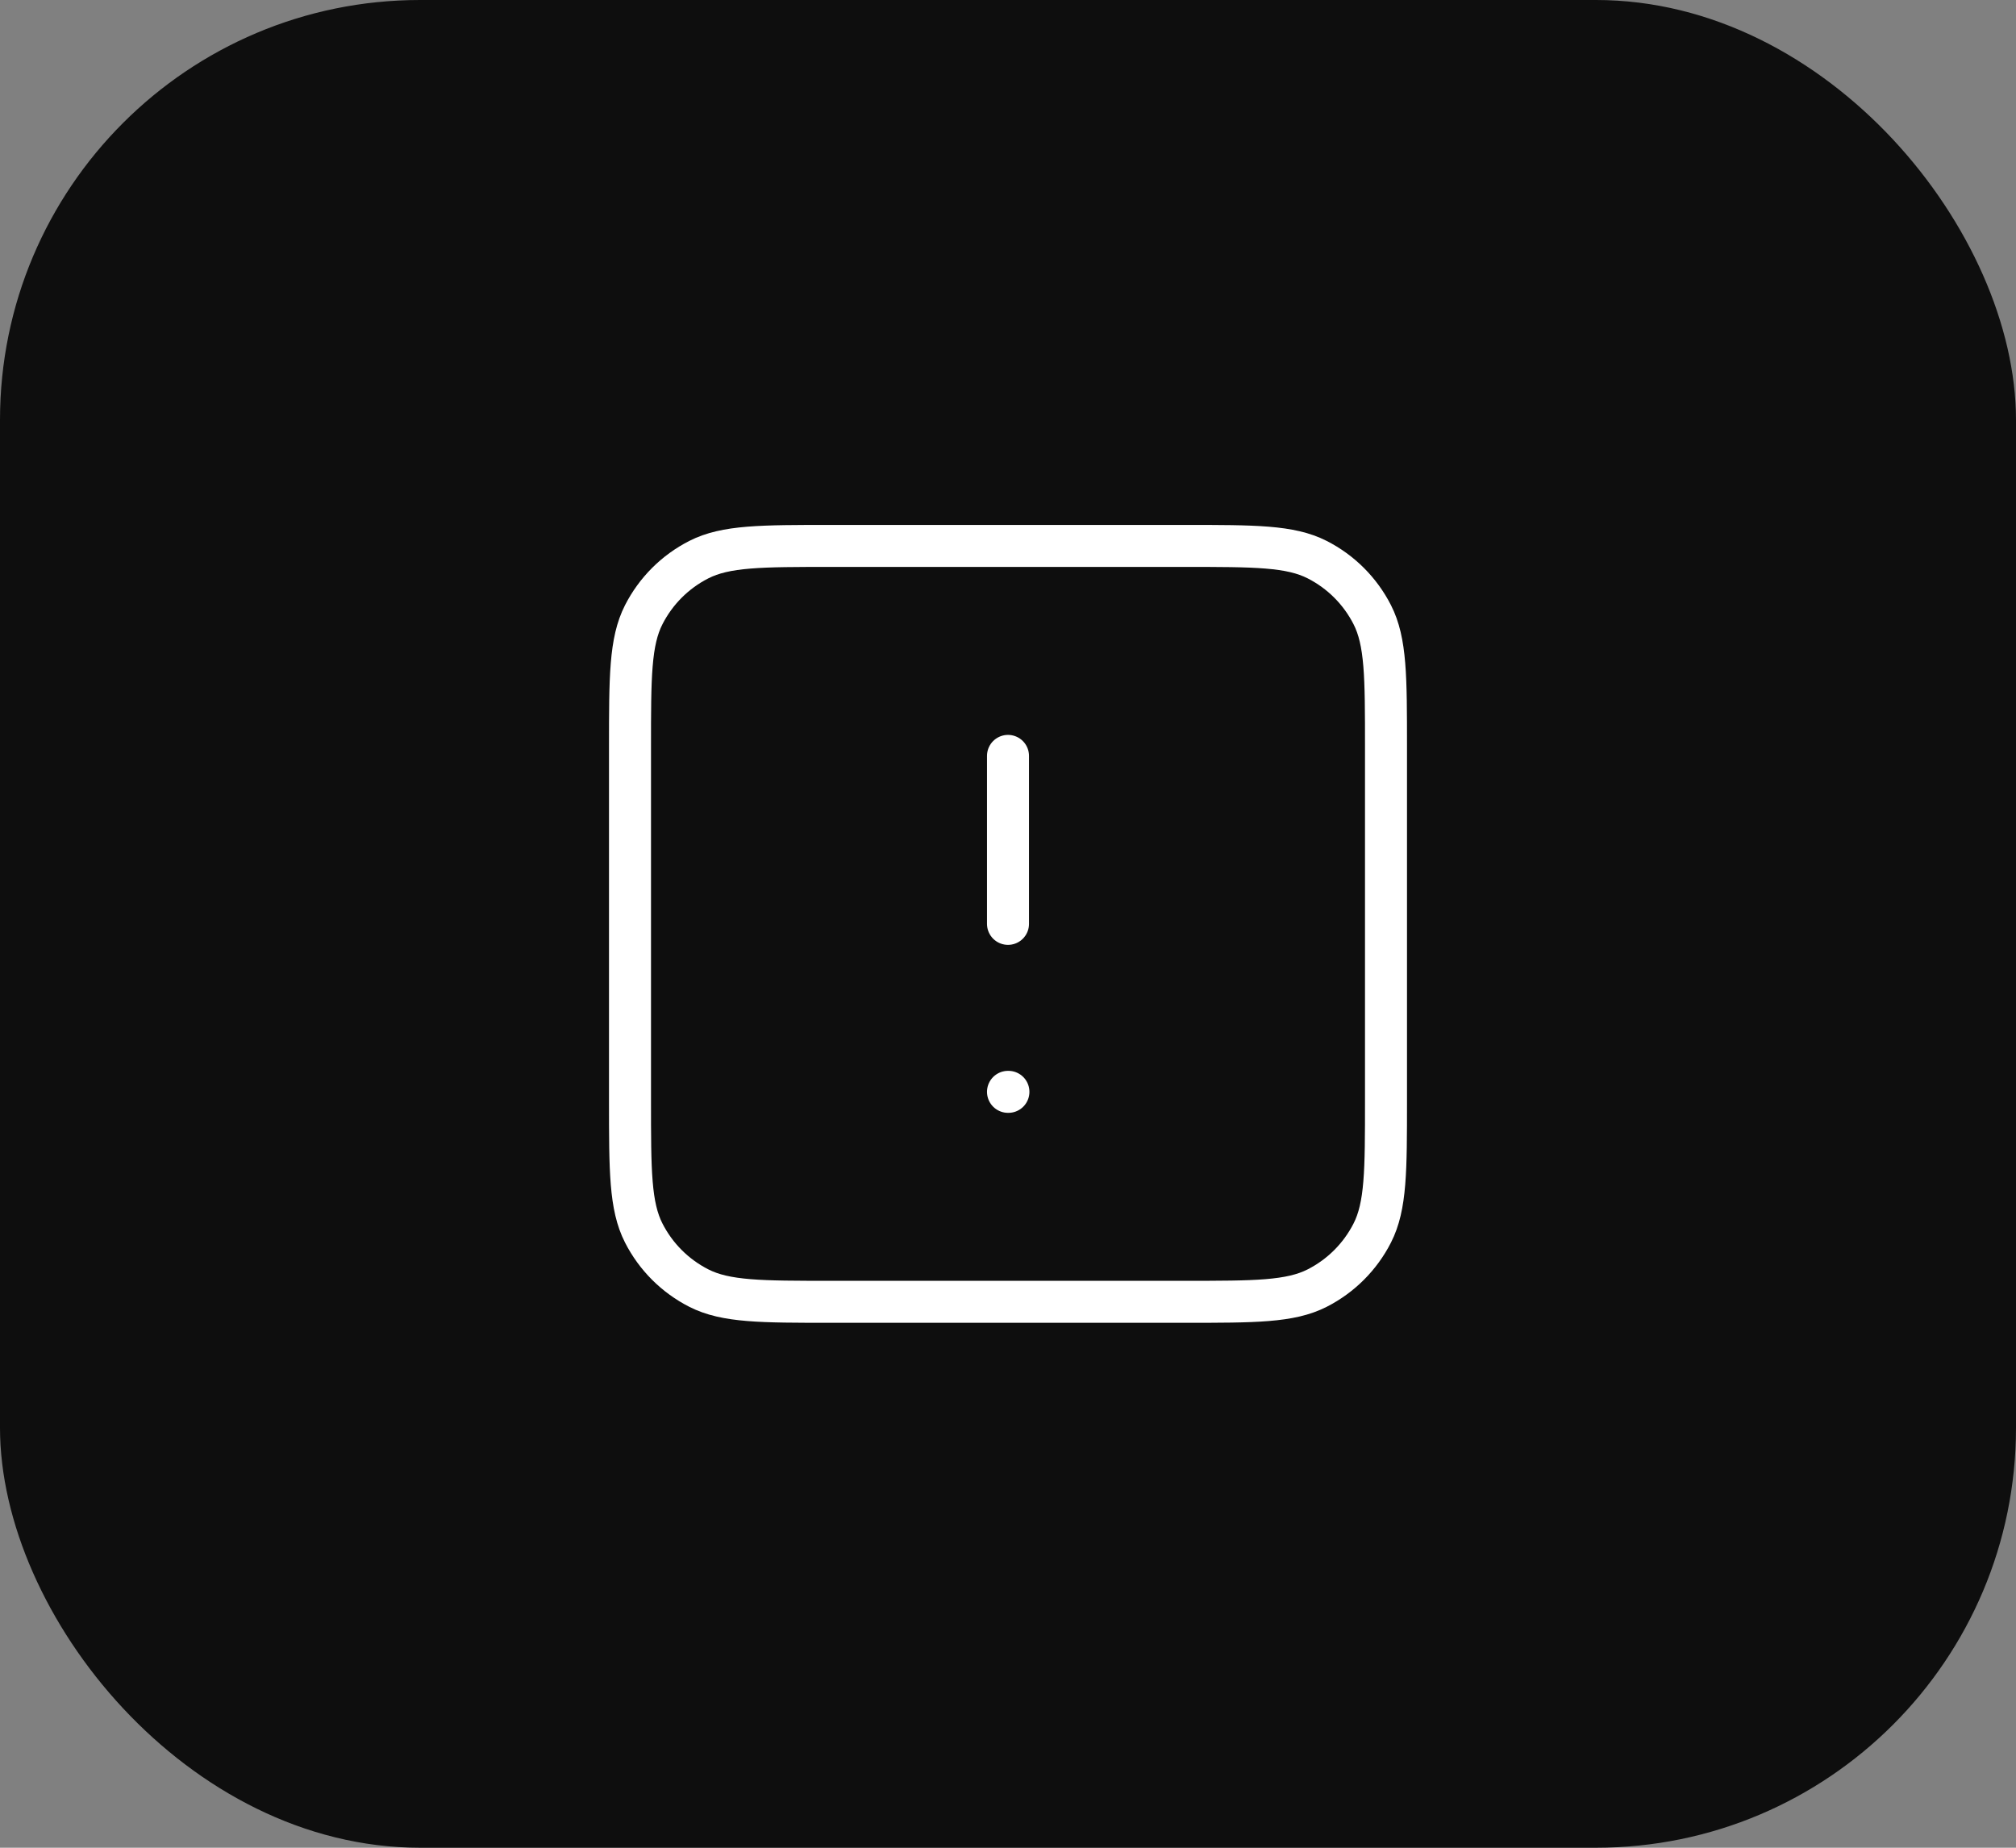
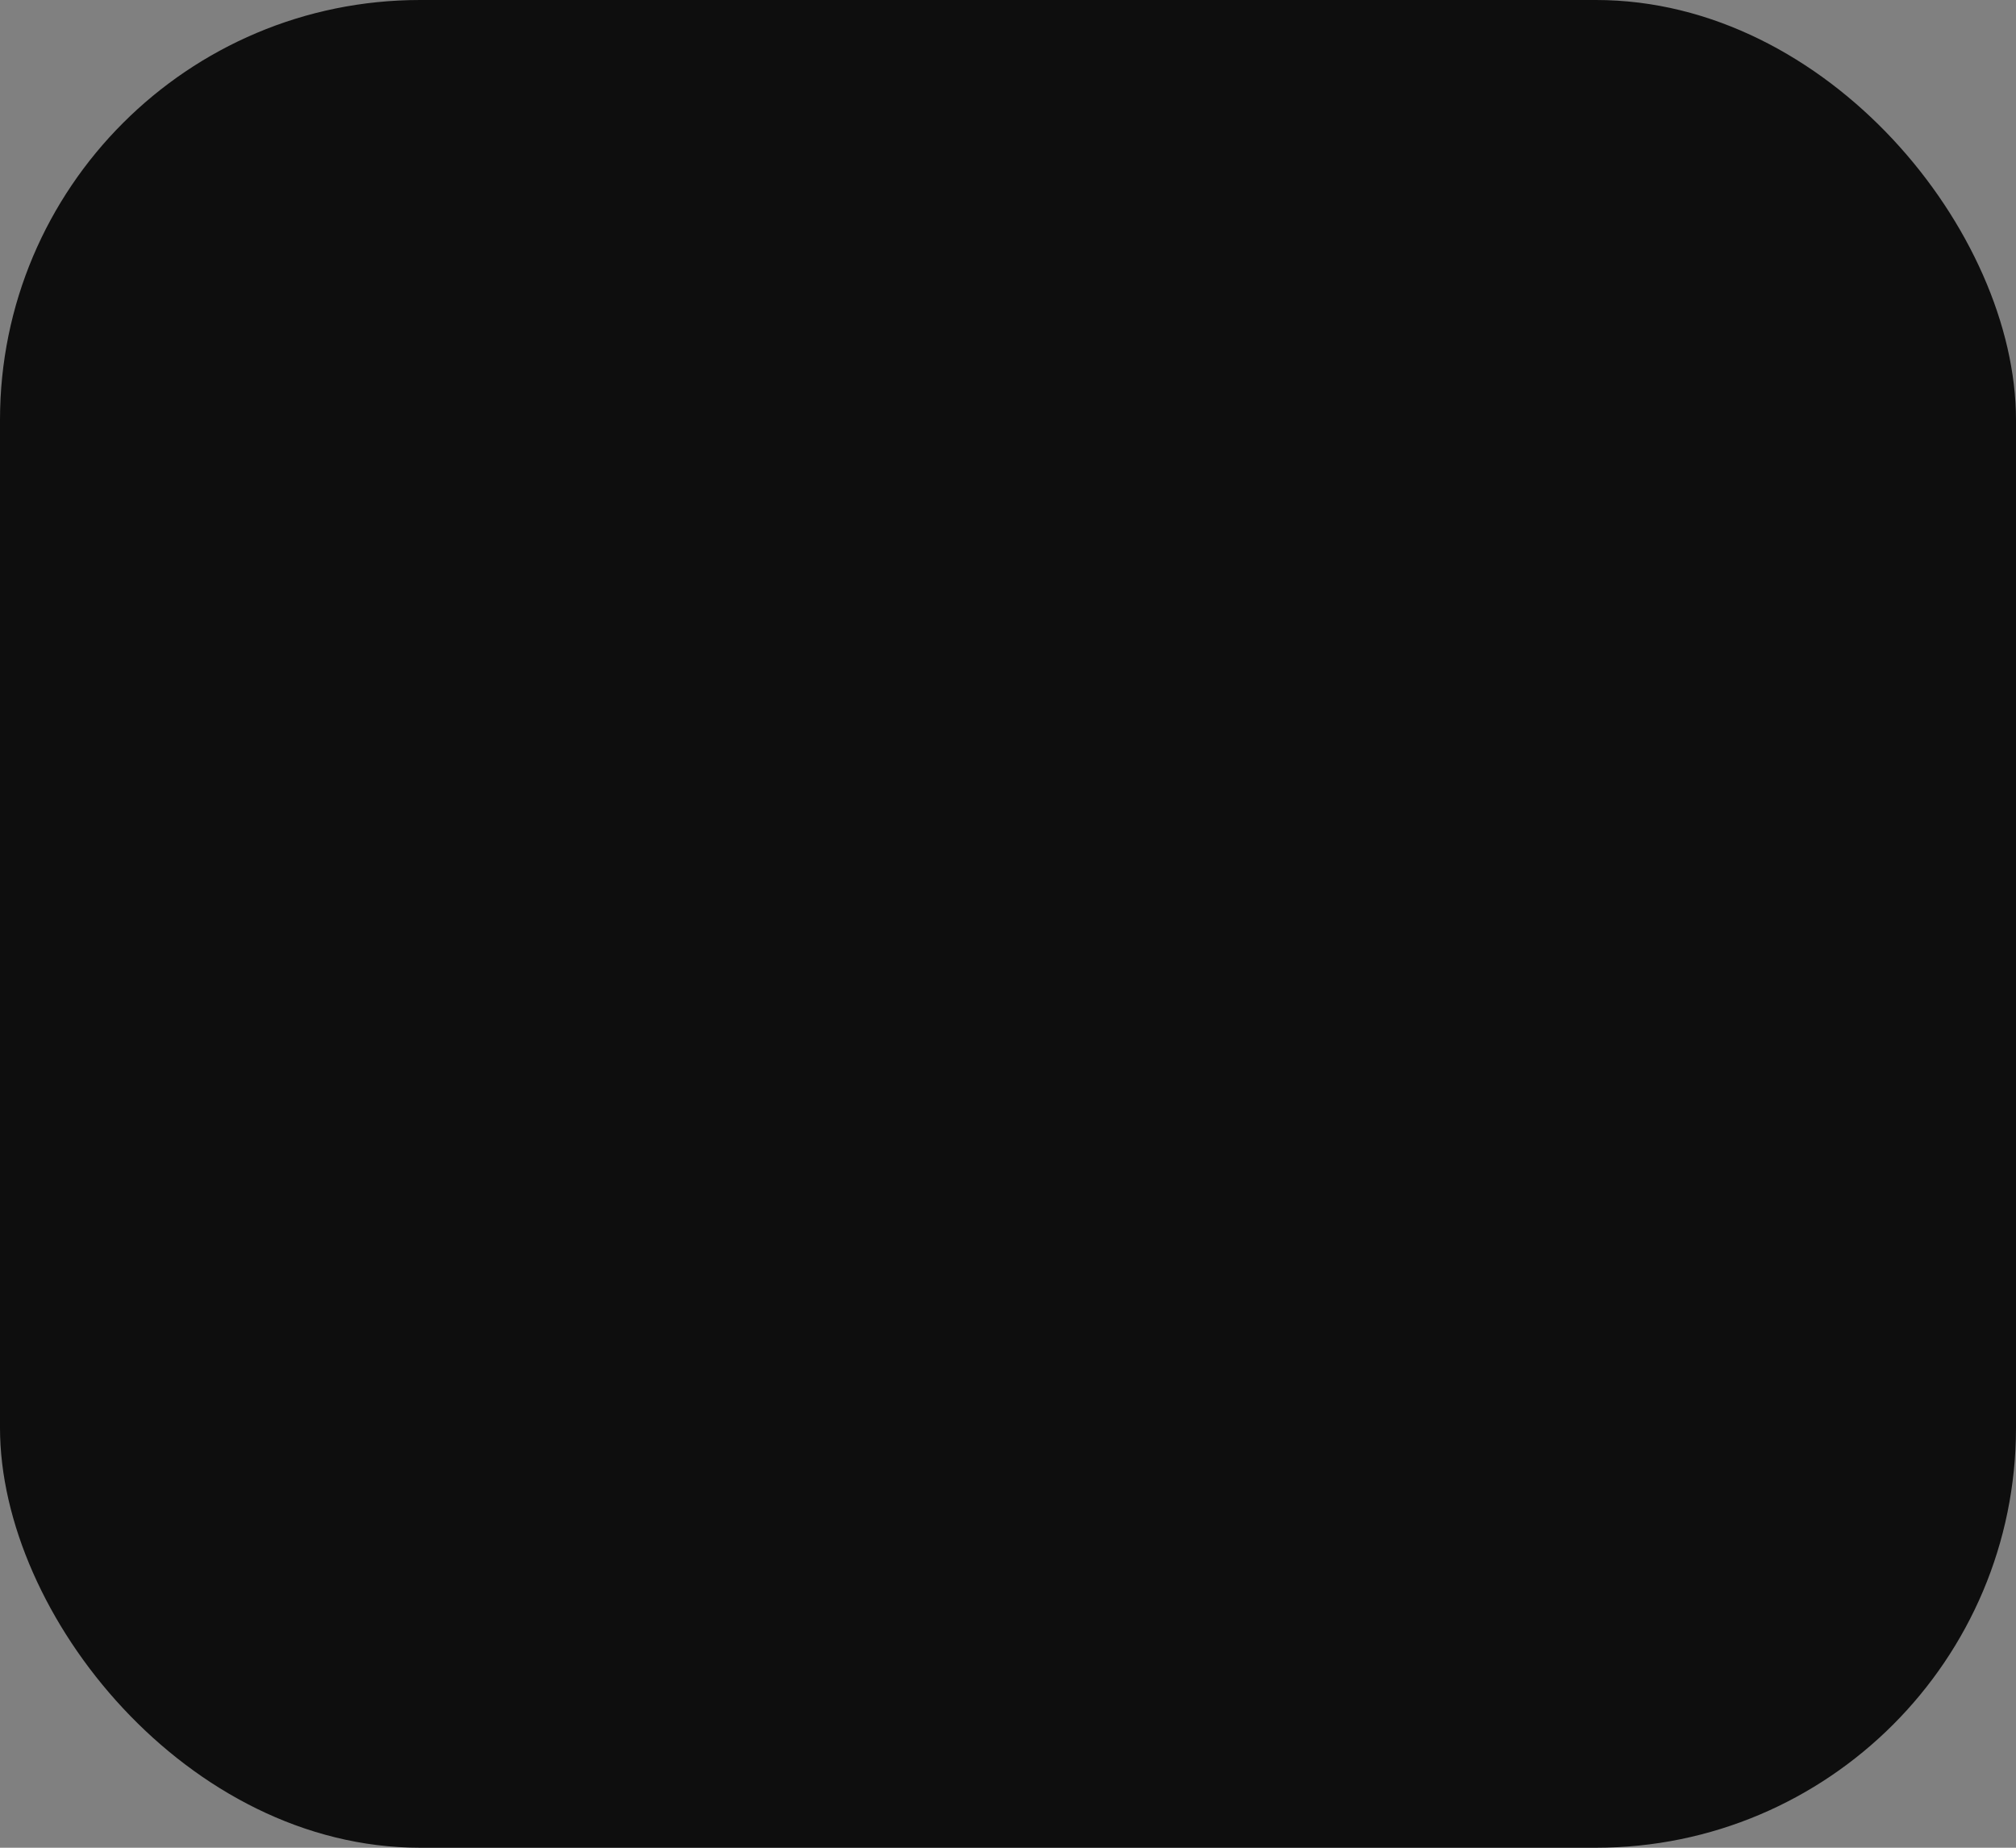
<svg xmlns="http://www.w3.org/2000/svg" width="48" height="44" viewBox="0 0 48 44" fill="none">
  <rect x="0" y="0" width="48" height="44" fill="#808080" stroke="none" />
  <rect width="48" height="44" rx="10" fill="#0E0E0E" />
-   <path d="M24 18V22M24 26H24.01M19.8 31H28.2C29.88 31 30.72 31 31.362 30.673C31.927 30.385 32.385 29.927 32.673 29.362C33 28.72 33 27.88 33 26.2V17.8C33 16.12 33 15.28 32.673 14.638C32.385 14.073 31.927 13.615 31.362 13.327C30.72 13 29.88 13 28.2 13H19.8C18.12 13 17.28 13 16.638 13.327C16.073 13.615 15.615 14.073 15.327 14.638C15 15.28 15 16.12 15 17.8V26.2C15 27.88 15 28.72 15.327 29.362C15.615 29.927 16.073 30.385 16.638 30.673C17.28 31 18.12 31 19.8 31Z" stroke="white" stroke-linecap="round" stroke-linejoin="round" />
</svg>